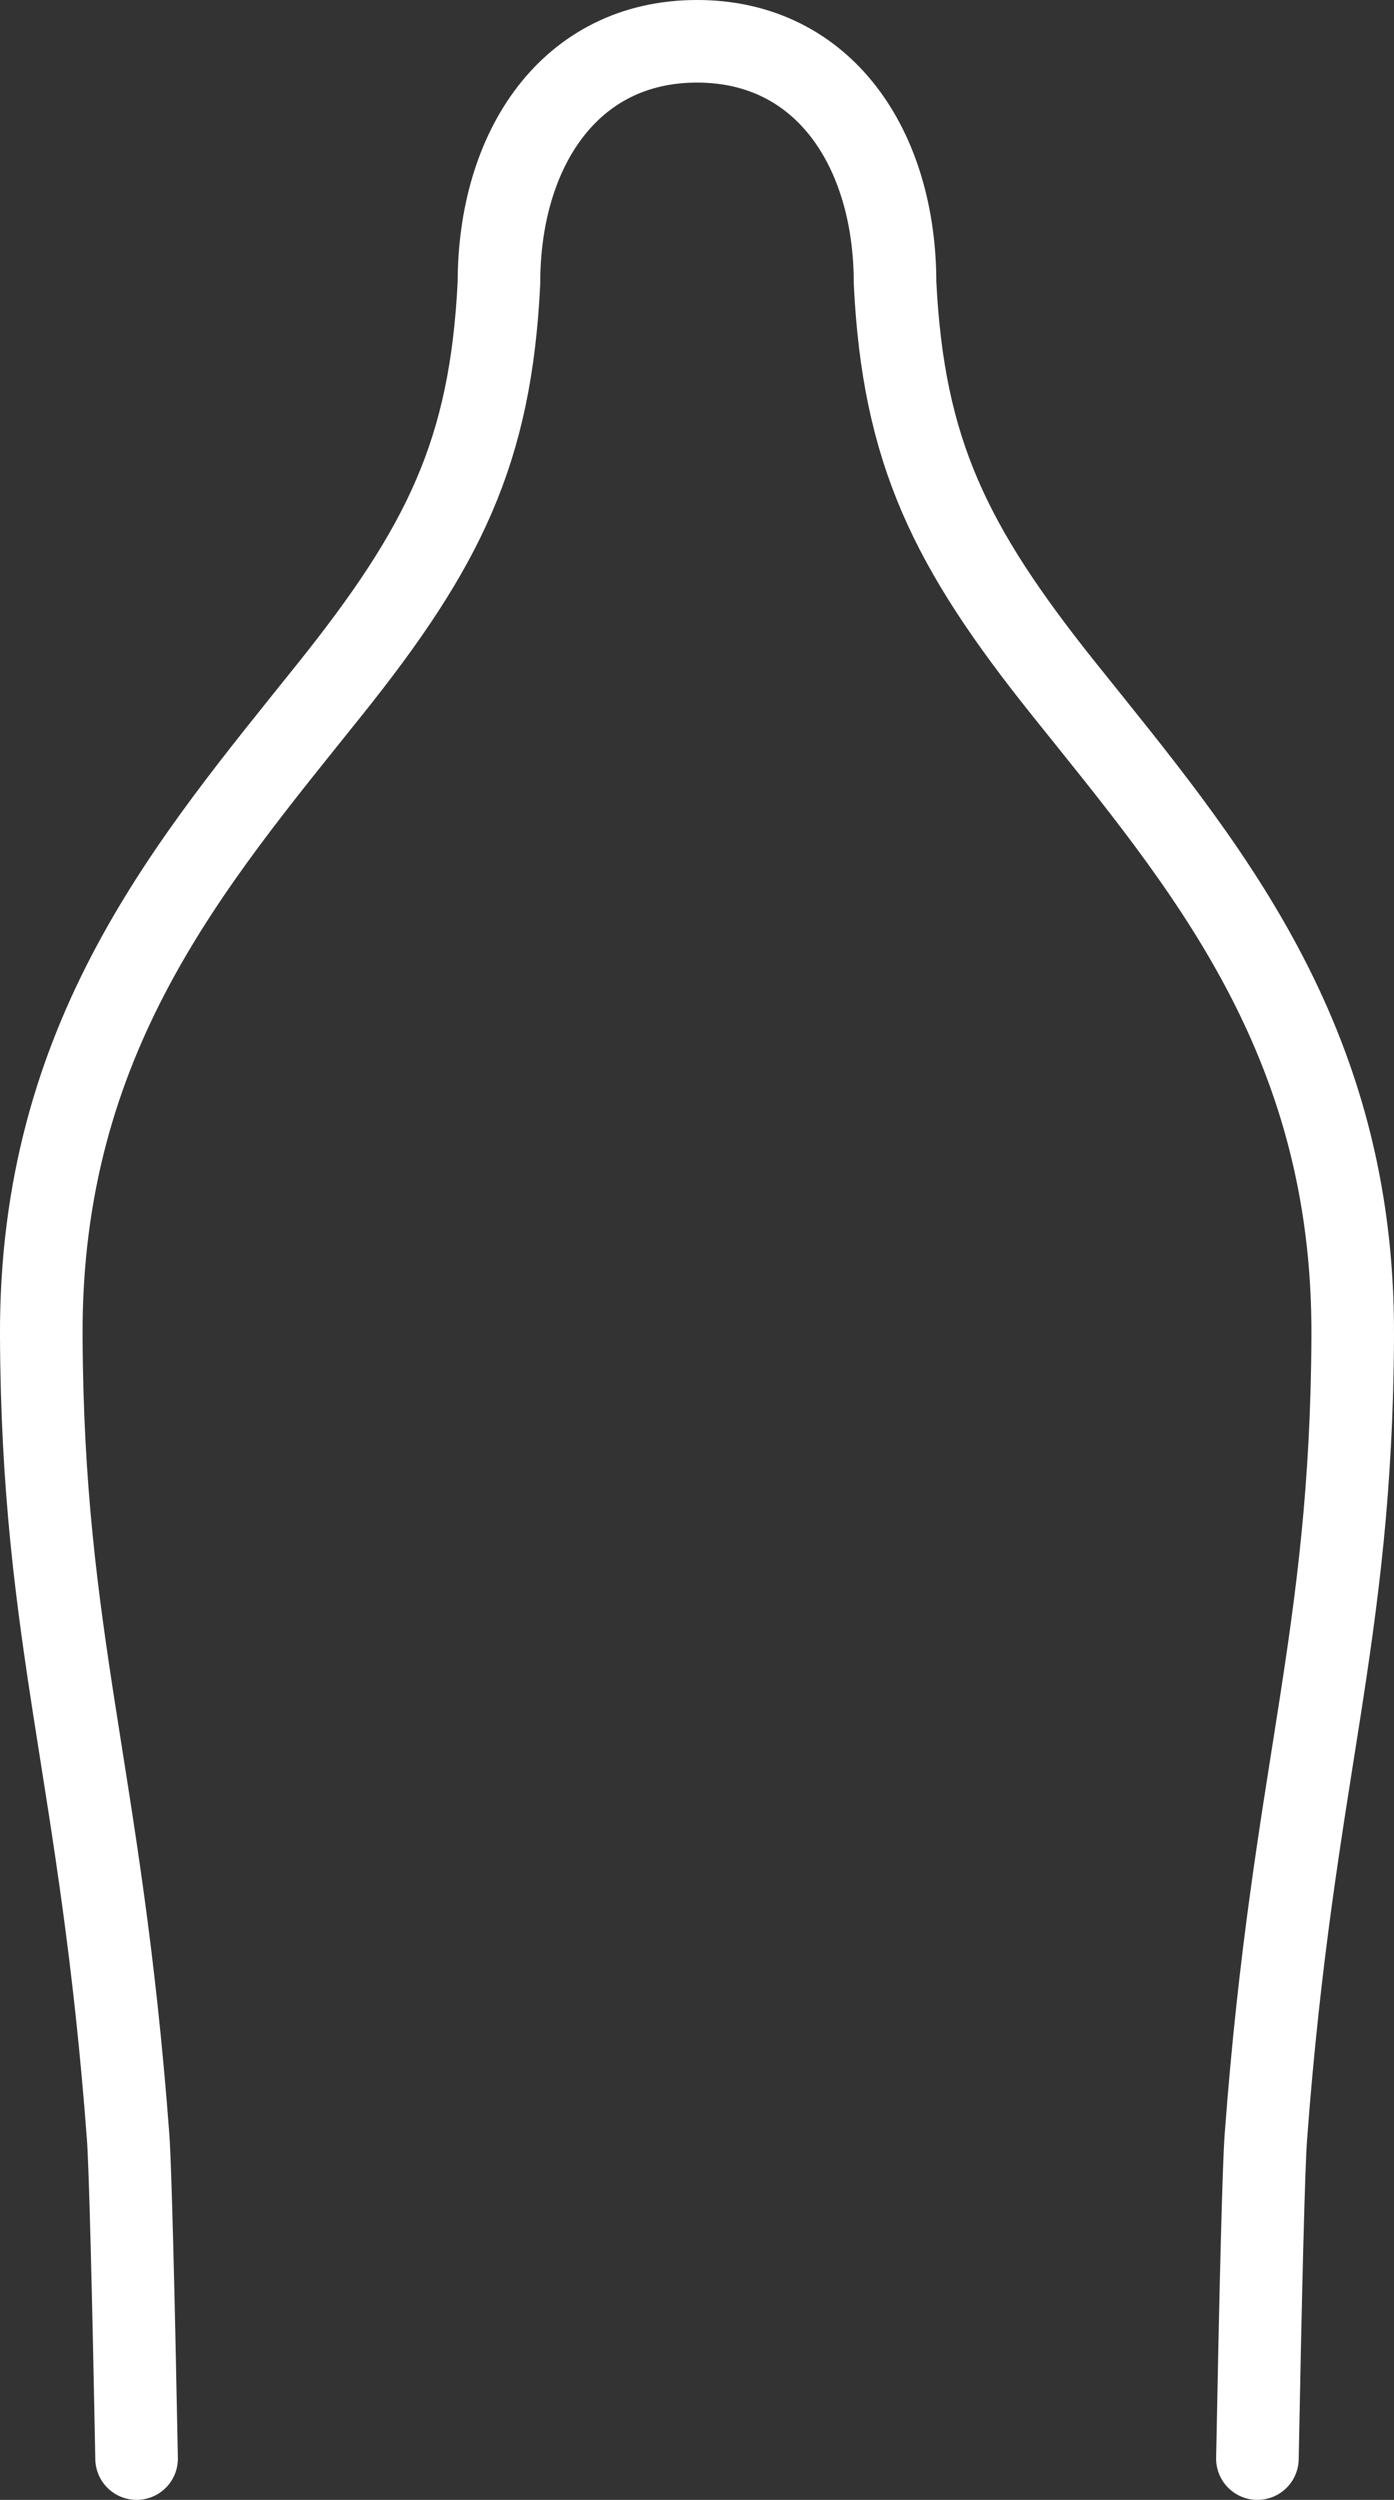
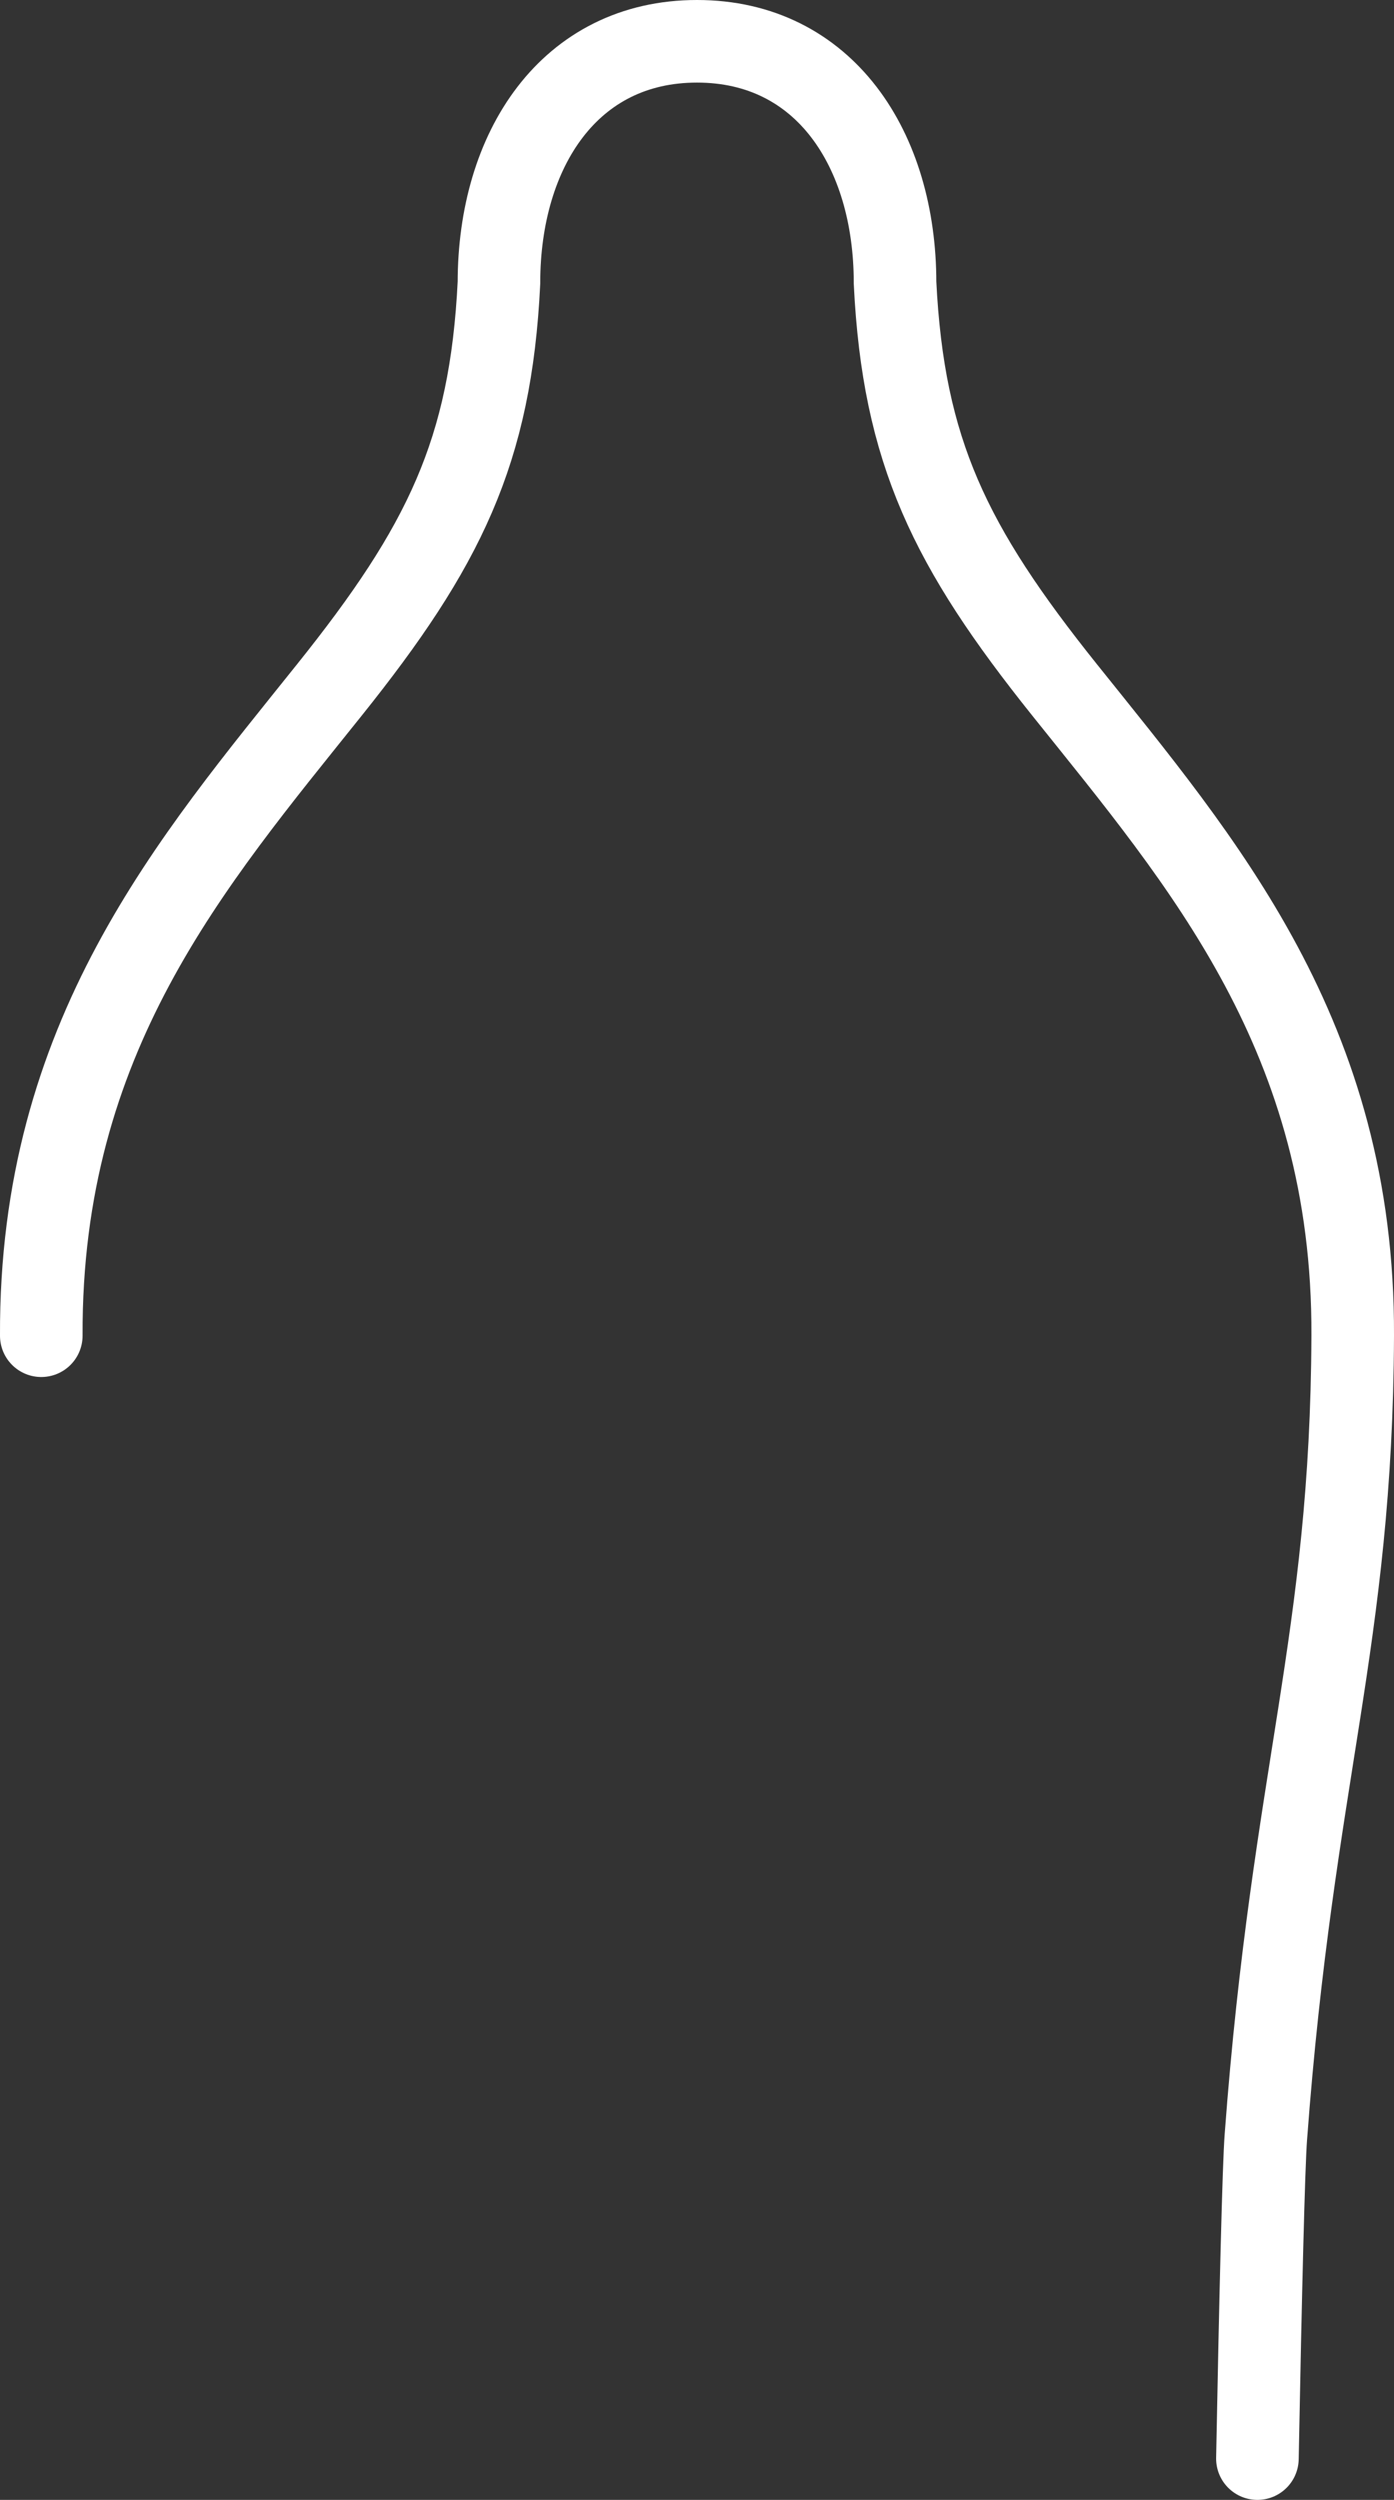
<svg xmlns="http://www.w3.org/2000/svg" id="Ebene_2" viewBox="0 0 202.58 363.25">
  <rect x="0" y="0" width="202.58" height="363.25" fill="#333333" stroke="none" />
  <defs>
    <style>.cls-1{fill:none;stroke:#fff;stroke-linecap:round;stroke-miterlimit:10;stroke-width:12px;}</style>
  </defs>
  <g id="Ebene_1-2">
-     <path class="cls-1" d="M182.73,357.25c.46-24.2.91-42.54,1.23-46.75,3.95-52.92,12.44-71.88,12.62-116.41.18-43.47-21.82-68.79-41.87-93.84-16.66-20.82-23.43-34.62-24.64-59.17,0-19.37-10.26-35.08-28.78-35.08s-28.78,15.71-28.78,35.08c-1.2,24.55-7.97,38.35-24.64,59.17C27.83,125.3,5.82,150.61,6,194.09c.18,44.53,8.67,63.49,12.62,116.41.31,4.21.77,22.55,1.23,46.75" />
+     <path class="cls-1" d="M182.73,357.25c.46-24.2.91-42.54,1.23-46.75,3.95-52.92,12.44-71.88,12.62-116.41.18-43.47-21.82-68.79-41.87-93.84-16.66-20.82-23.43-34.62-24.64-59.17,0-19.37-10.26-35.08-28.78-35.08s-28.78,15.71-28.78,35.08c-1.2,24.55-7.97,38.35-24.64,59.17C27.83,125.3,5.82,150.61,6,194.09" />
  </g>
</svg>